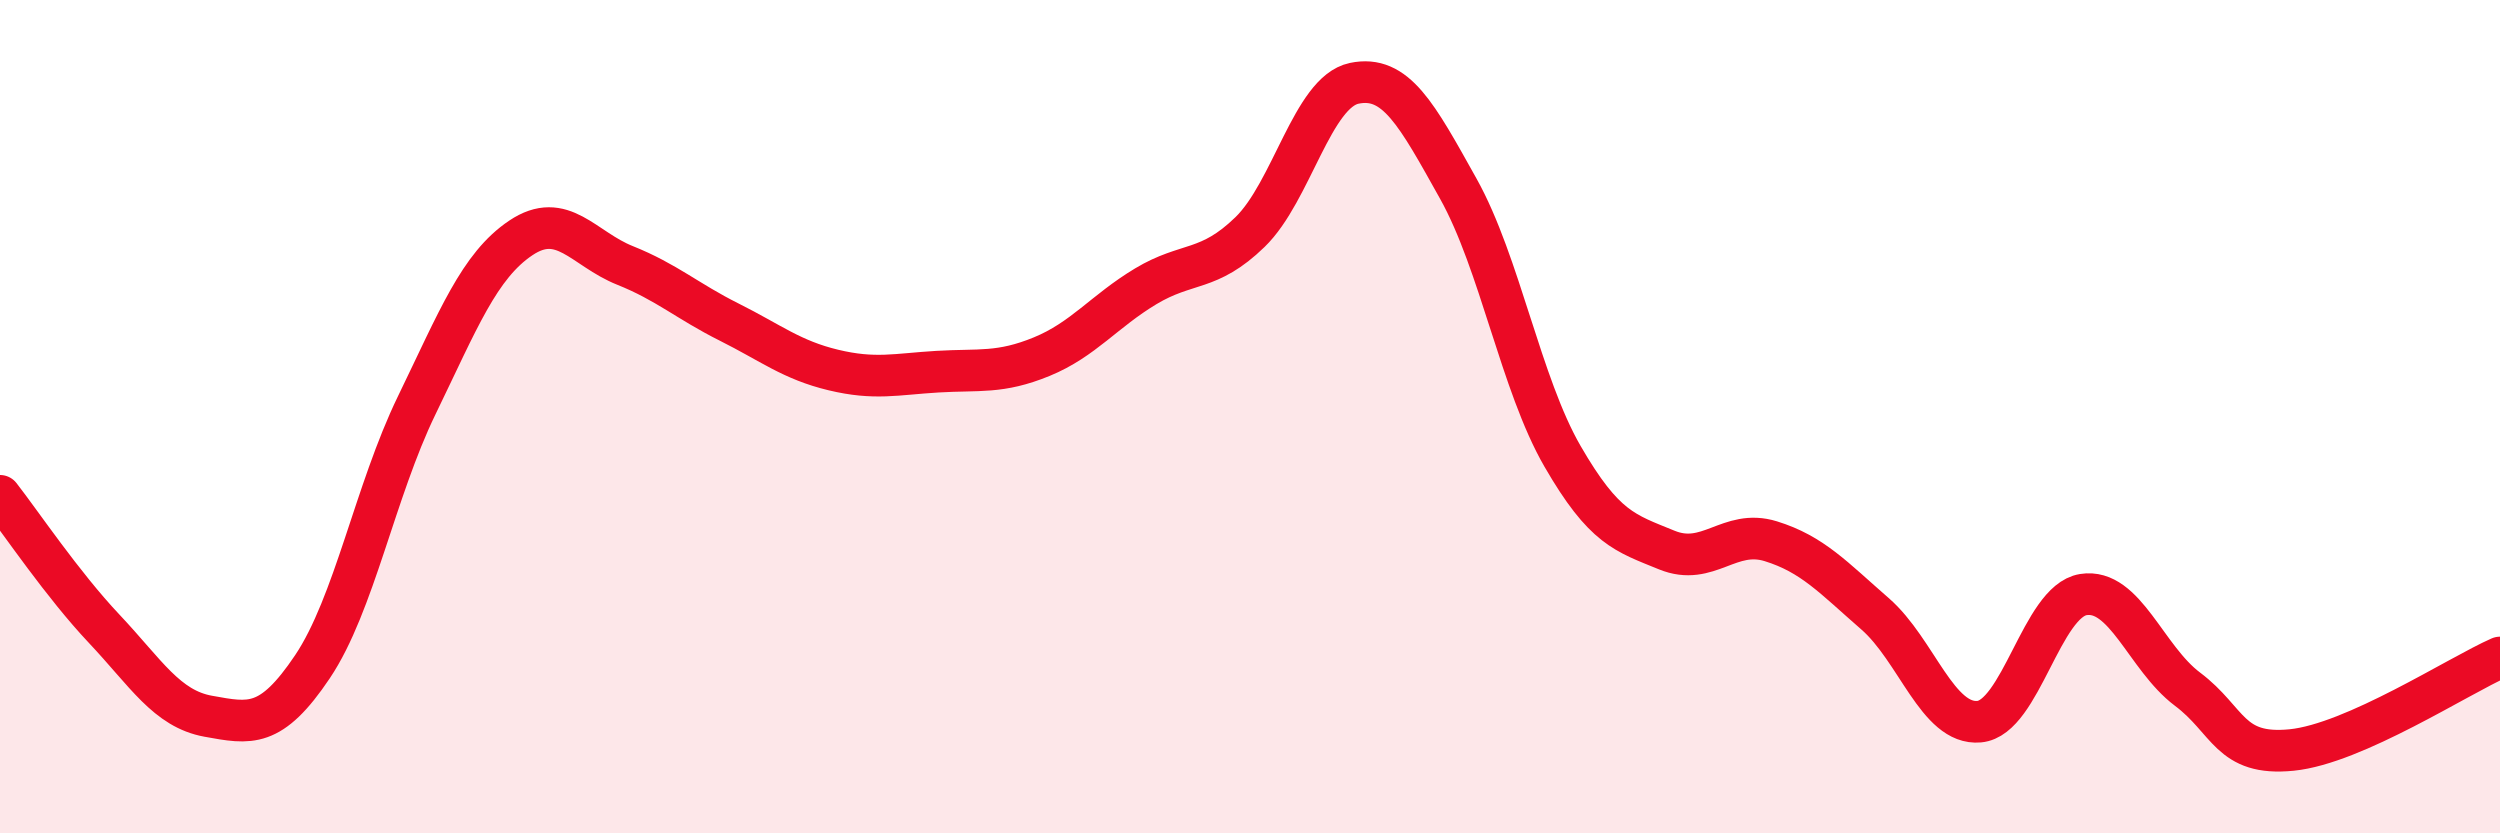
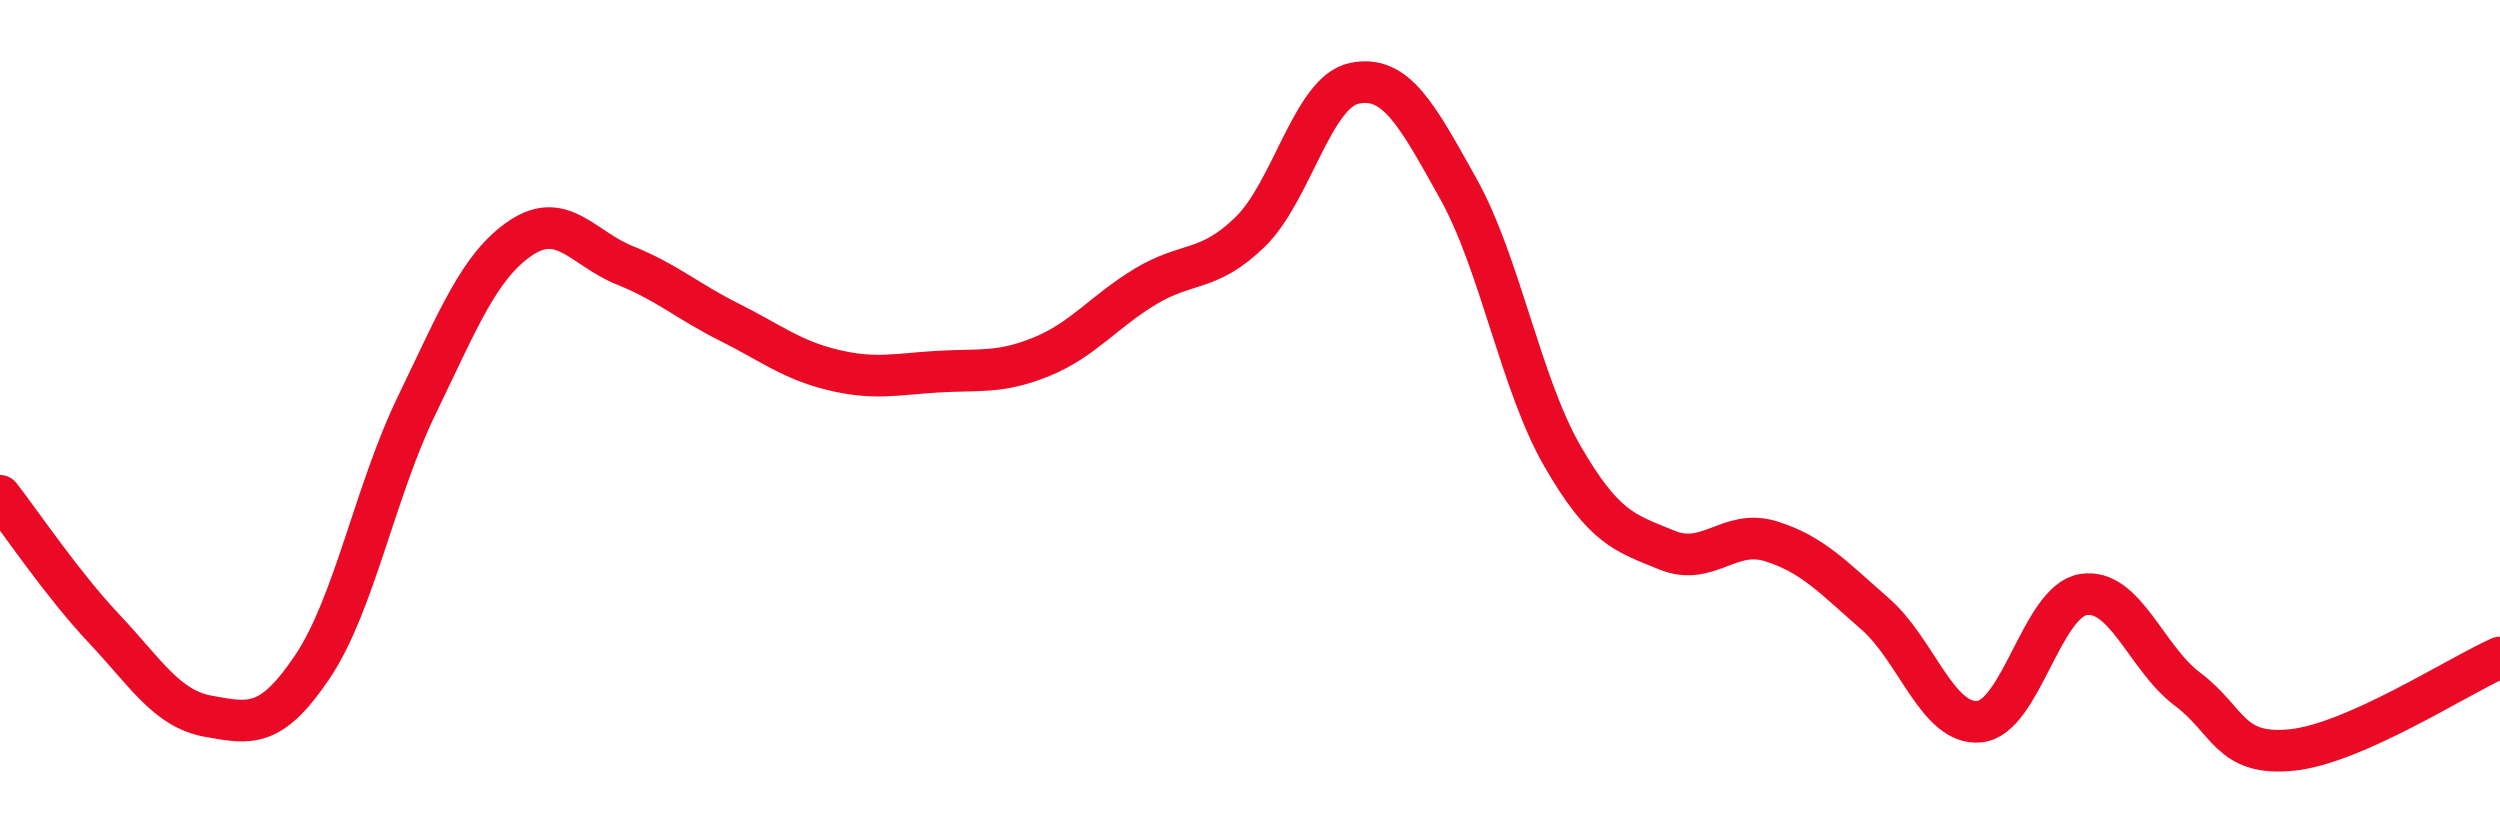
<svg xmlns="http://www.w3.org/2000/svg" width="60" height="20" viewBox="0 0 60 20">
-   <path d="M 0,11.9 C 0.5,12.54 1.5,14.03 2.5,15.09 C 3.5,16.15 4,17.01 5,17.19 C 6,17.37 6.5,17.49 7.5,16 C 8.5,14.51 9,11.79 10,9.73 C 11,7.67 11.5,6.38 12.5,5.71 C 13.5,5.04 14,5.97 15,6.37 C 16,6.77 16.5,7.23 17.5,7.73 C 18.5,8.23 19,8.64 20,8.88 C 21,9.12 21.5,8.98 22.5,8.92 C 23.5,8.86 24,8.97 25,8.56 C 26,8.15 26.5,7.47 27.5,6.87 C 28.5,6.27 29,6.54 30,5.57 C 31,4.6 31.5,2.21 32.5,2 C 33.5,1.79 34,2.74 35,4.53 C 36,6.32 36.5,9.22 37.5,10.95 C 38.5,12.68 39,12.79 40,13.2 C 41,13.61 41.5,12.68 42.5,12.99 C 43.5,13.3 44,13.86 45,14.73 C 46,15.6 46.5,17.41 47.5,17.32 C 48.5,17.23 49,14.43 50,14.27 C 51,14.11 51.5,15.79 52.5,16.54 C 53.5,17.29 53.5,18.15 55,18 C 56.5,17.85 59,16.22 60,15.78L60 20L0 20Z" fill="#EB0A25" opacity="0.1" stroke-linecap="round" stroke-linejoin="round" />
  <path d="M 0,11.9 C 0.5,12.54 1.5,14.03 2.5,15.09 C 3.5,16.15 4,17.01 5,17.19 C 6,17.37 6.5,17.49 7.5,16 C 8.5,14.51 9,11.79 10,9.73 C 11,7.67 11.5,6.38 12.5,5.71 C 13.5,5.04 14,5.97 15,6.37 C 16,6.77 16.5,7.23 17.5,7.73 C 18.5,8.23 19,8.64 20,8.88 C 21,9.12 21.5,8.98 22.5,8.92 C 23.5,8.86 24,8.97 25,8.56 C 26,8.15 26.5,7.47 27.5,6.87 C 28.5,6.27 29,6.54 30,5.57 C 31,4.6 31.5,2.21 32.5,2 C 33.5,1.79 34,2.74 35,4.53 C 36,6.32 36.5,9.22 37.5,10.95 C 38.5,12.68 39,12.79 40,13.2 C 41,13.61 41.5,12.68 42.5,12.99 C 43.5,13.3 44,13.86 45,14.73 C 46,15.6 46.5,17.41 47.5,17.32 C 48.5,17.23 49,14.43 50,14.27 C 51,14.11 51.5,15.79 52.5,16.54 C 53.5,17.29 53.5,18.15 55,18 C 56.5,17.85 59,16.22 60,15.78" stroke="#EB0A25" stroke-width="1" fill="none" stroke-linecap="round" stroke-linejoin="round" />
</svg>